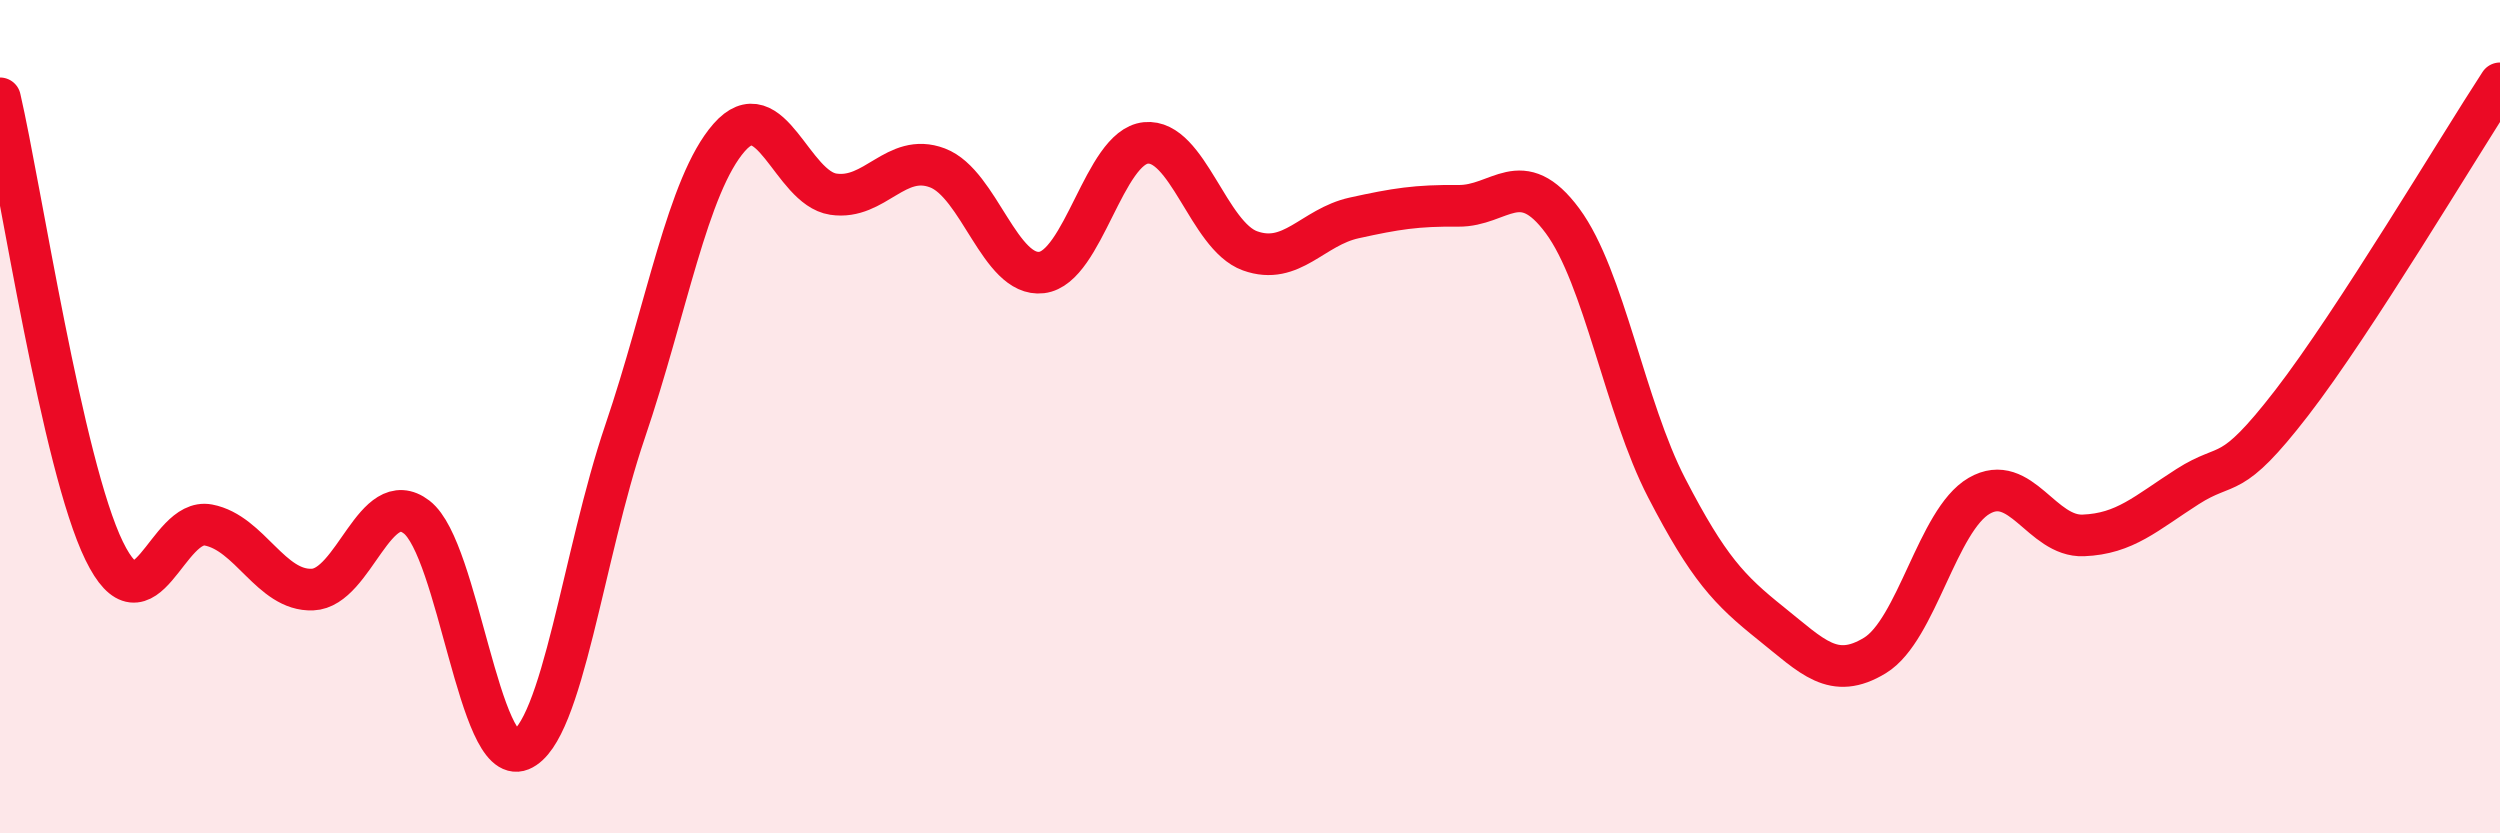
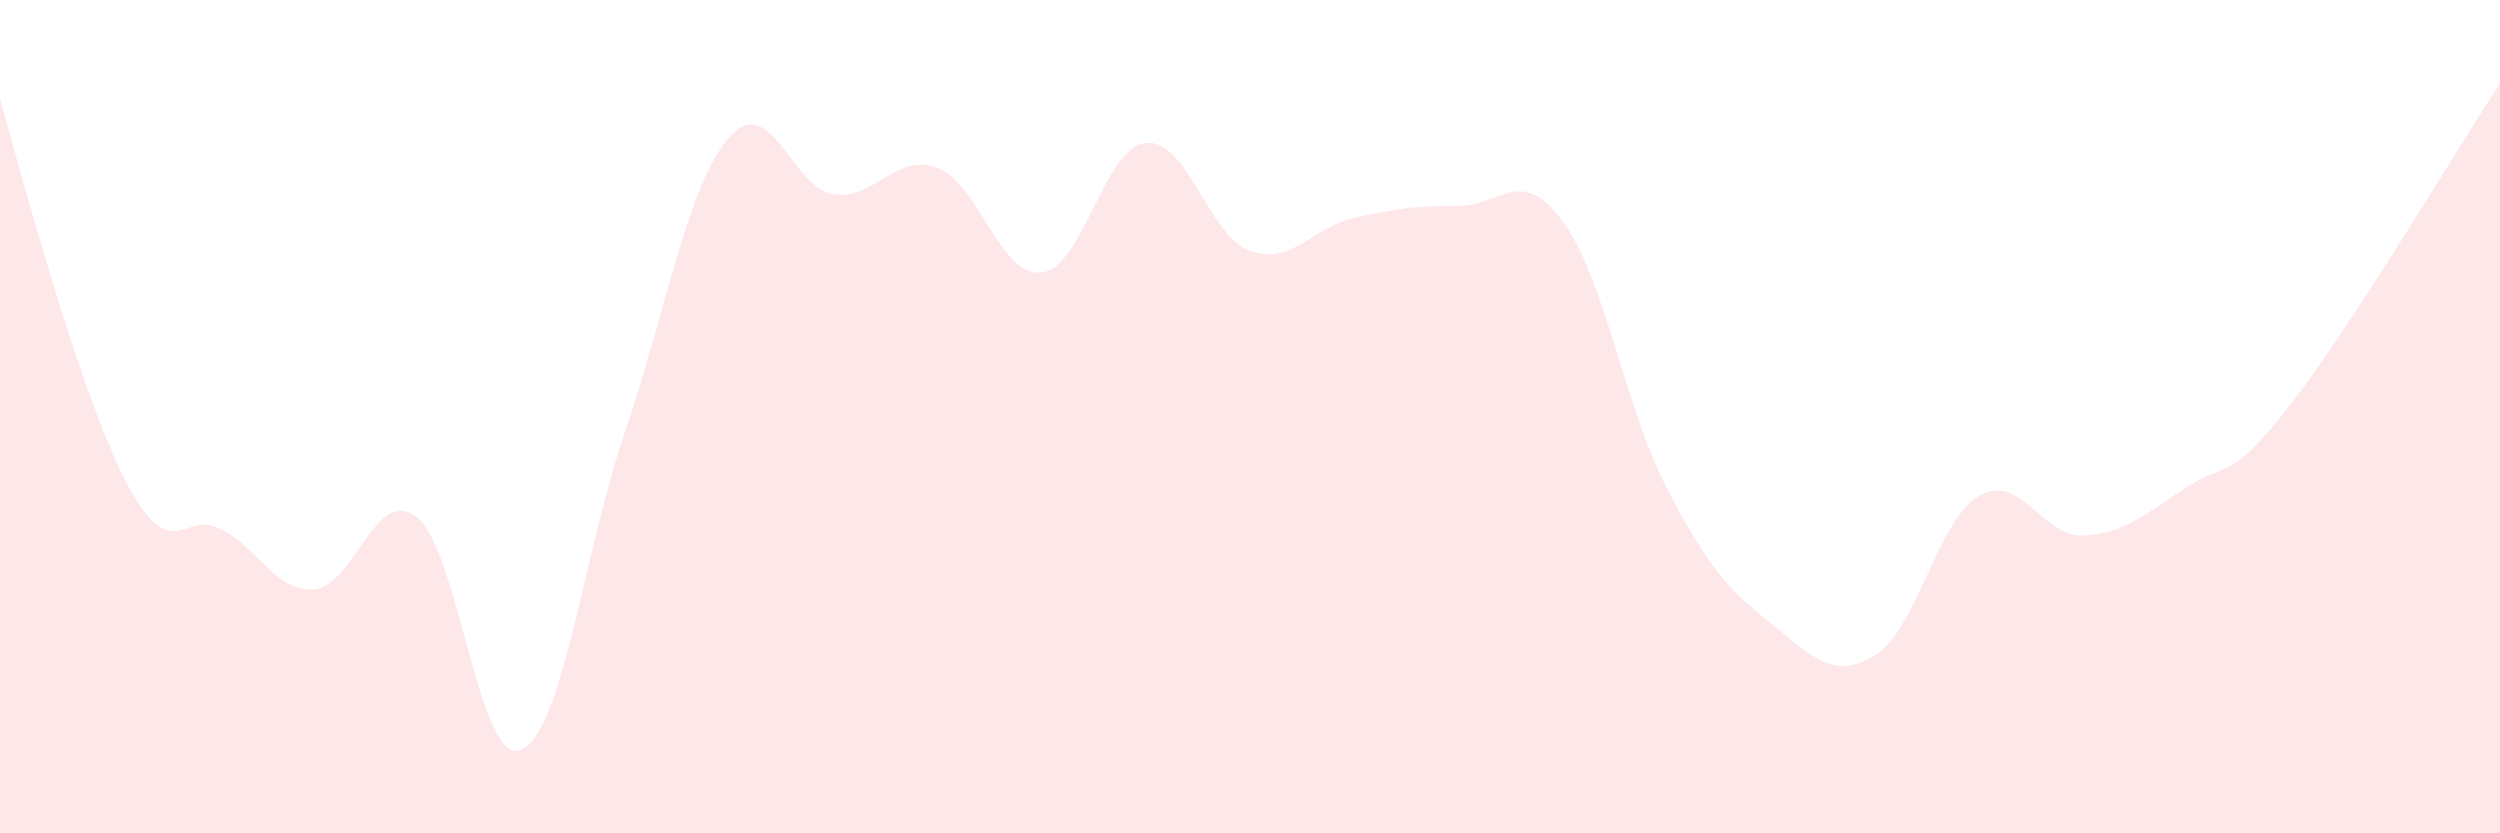
<svg xmlns="http://www.w3.org/2000/svg" width="60" height="20" viewBox="0 0 60 20">
-   <path d="M 0,2.36 C 0.5,4.53 1.5,11.17 2.5,13.22 C 3.5,15.27 4,12.41 5,12.6 C 6,12.79 6.5,14.19 7.5,14.15 C 8.5,14.11 9,11.64 10,12.41 C 11,13.18 11.5,18.41 12.5,18 C 13.5,17.59 14,13.3 15,10.36 C 16,7.42 16.5,4.44 17.5,3.3 C 18.5,2.16 19,4.51 20,4.66 C 21,4.81 21.5,3.65 22.5,4.03 C 23.5,4.41 24,6.66 25,6.54 C 26,6.42 26.5,3.53 27.5,3.43 C 28.5,3.33 29,5.66 30,6.02 C 31,6.38 31.5,5.45 32.5,5.23 C 33.5,5.01 34,4.93 35,4.94 C 36,4.95 36.5,3.95 37.5,5.3 C 38.5,6.65 39,9.78 40,11.71 C 41,13.64 41.5,14.16 42.5,14.96 C 43.5,15.76 44,16.34 45,15.73 C 46,15.12 46.5,12.48 47.5,11.9 C 48.5,11.32 49,12.89 50,12.85 C 51,12.81 51.5,12.32 52.5,11.68 C 53.5,11.04 53.5,11.61 55,9.67 C 56.5,7.73 59,3.53 60,2L60 20L0 20Z" fill="#EB0A25" opacity="0.1" stroke-linecap="round" stroke-linejoin="round" />
-   <path d="M 0,2.36 C 0.5,4.53 1.5,11.17 2.5,13.22 C 3.5,15.27 4,12.41 5,12.6 C 6,12.79 6.5,14.19 7.5,14.15 C 8.5,14.11 9,11.64 10,12.41 C 11,13.18 11.5,18.41 12.5,18 C 13.5,17.59 14,13.3 15,10.36 C 16,7.42 16.5,4.44 17.5,3.3 C 18.5,2.16 19,4.51 20,4.66 C 21,4.81 21.5,3.65 22.5,4.03 C 23.5,4.41 24,6.66 25,6.54 C 26,6.42 26.5,3.53 27.5,3.43 C 28.5,3.33 29,5.66 30,6.02 C 31,6.38 31.5,5.45 32.5,5.23 C 33.5,5.01 34,4.93 35,4.94 C 36,4.95 36.5,3.95 37.5,5.3 C 38.5,6.65 39,9.78 40,11.71 C 41,13.64 41.5,14.16 42.5,14.96 C 43.5,15.76 44,16.34 45,15.73 C 46,15.12 46.5,12.48 47.5,11.9 C 48.5,11.32 49,12.89 50,12.85 C 51,12.81 51.5,12.32 52.5,11.68 C 53.5,11.04 53.5,11.61 55,9.67 C 56.5,7.73 59,3.53 60,2" stroke="#EB0A25" stroke-width="1" fill="none" stroke-linecap="round" stroke-linejoin="round" />
+   <path d="M 0,2.36 C 3.5,15.27 4,12.41 5,12.6 C 6,12.79 6.5,14.19 7.5,14.15 C 8.5,14.11 9,11.64 10,12.41 C 11,13.18 11.5,18.41 12.5,18 C 13.5,17.59 14,13.3 15,10.36 C 16,7.42 16.5,4.44 17.5,3.3 C 18.5,2.16 19,4.51 20,4.66 C 21,4.81 21.5,3.65 22.5,4.03 C 23.5,4.41 24,6.66 25,6.54 C 26,6.42 26.5,3.53 27.5,3.43 C 28.5,3.33 29,5.66 30,6.02 C 31,6.38 31.5,5.45 32.5,5.23 C 33.5,5.01 34,4.93 35,4.94 C 36,4.95 36.5,3.95 37.5,5.3 C 38.5,6.65 39,9.78 40,11.71 C 41,13.64 41.5,14.16 42.5,14.96 C 43.5,15.76 44,16.34 45,15.73 C 46,15.12 46.5,12.48 47.5,11.9 C 48.5,11.32 49,12.89 50,12.85 C 51,12.81 51.5,12.32 52.5,11.68 C 53.5,11.04 53.5,11.61 55,9.67 C 56.5,7.73 59,3.53 60,2L60 20L0 20Z" fill="#EB0A25" opacity="0.1" stroke-linecap="round" stroke-linejoin="round" />
</svg>